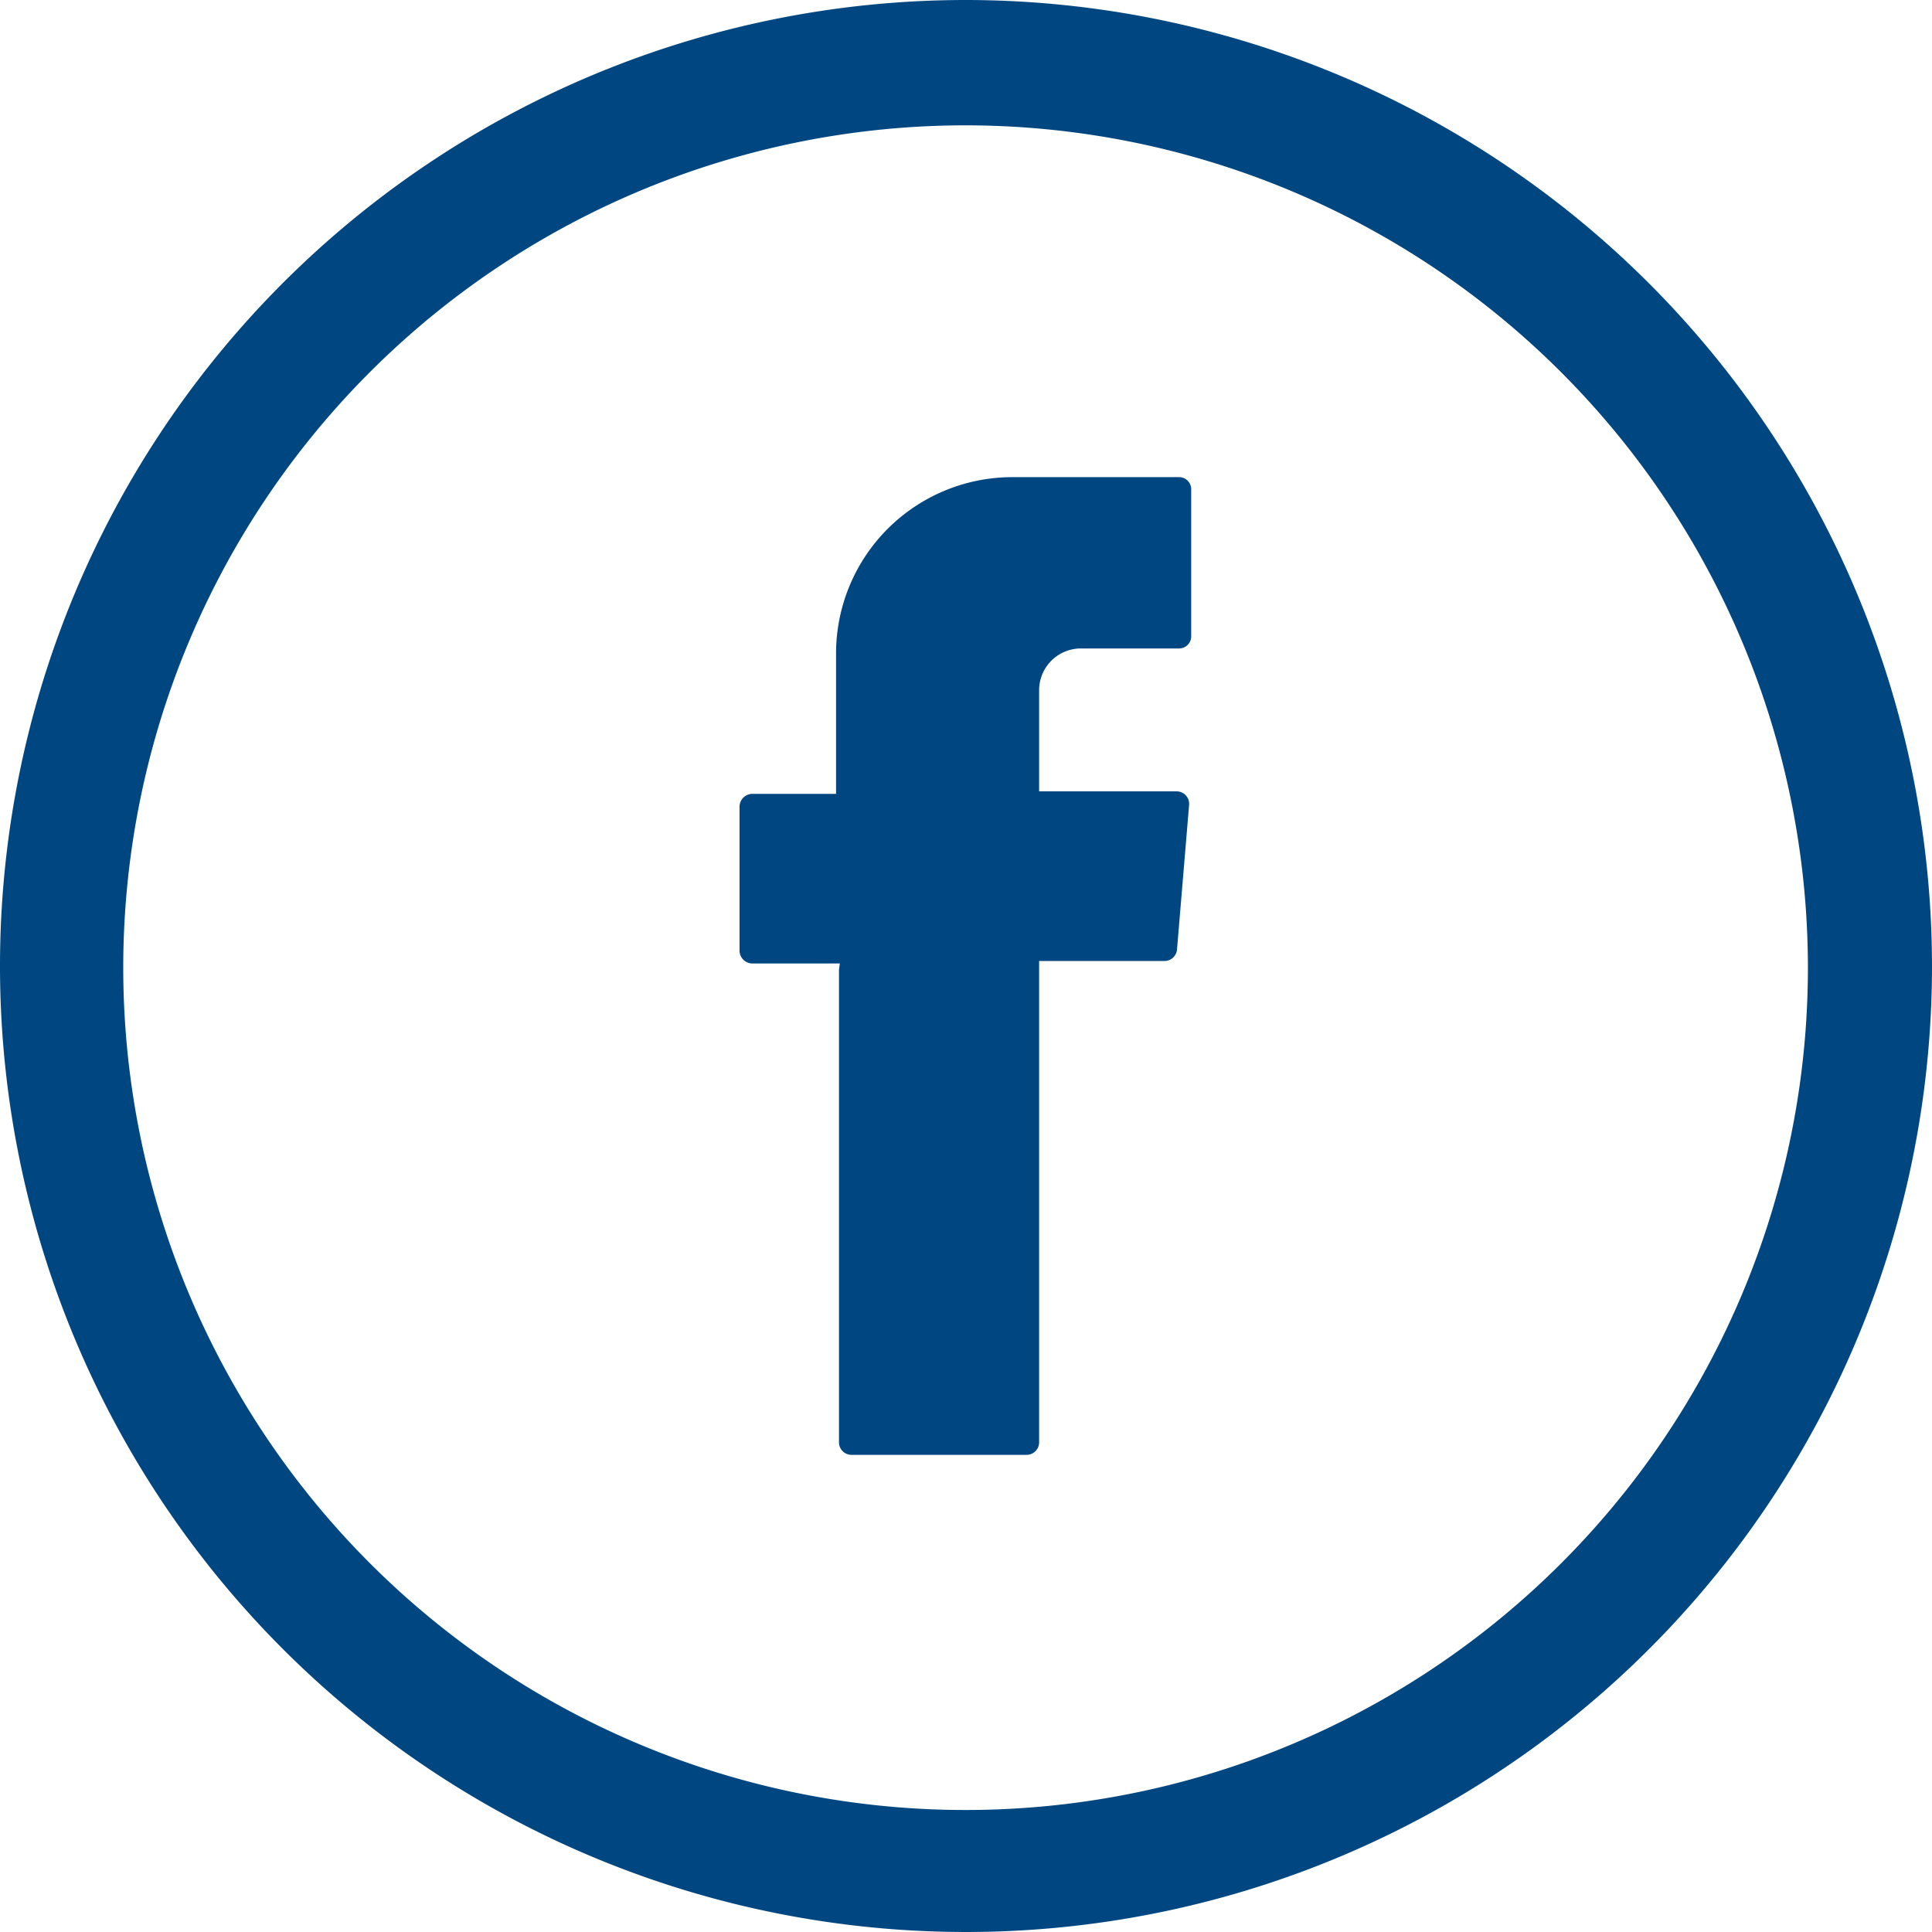
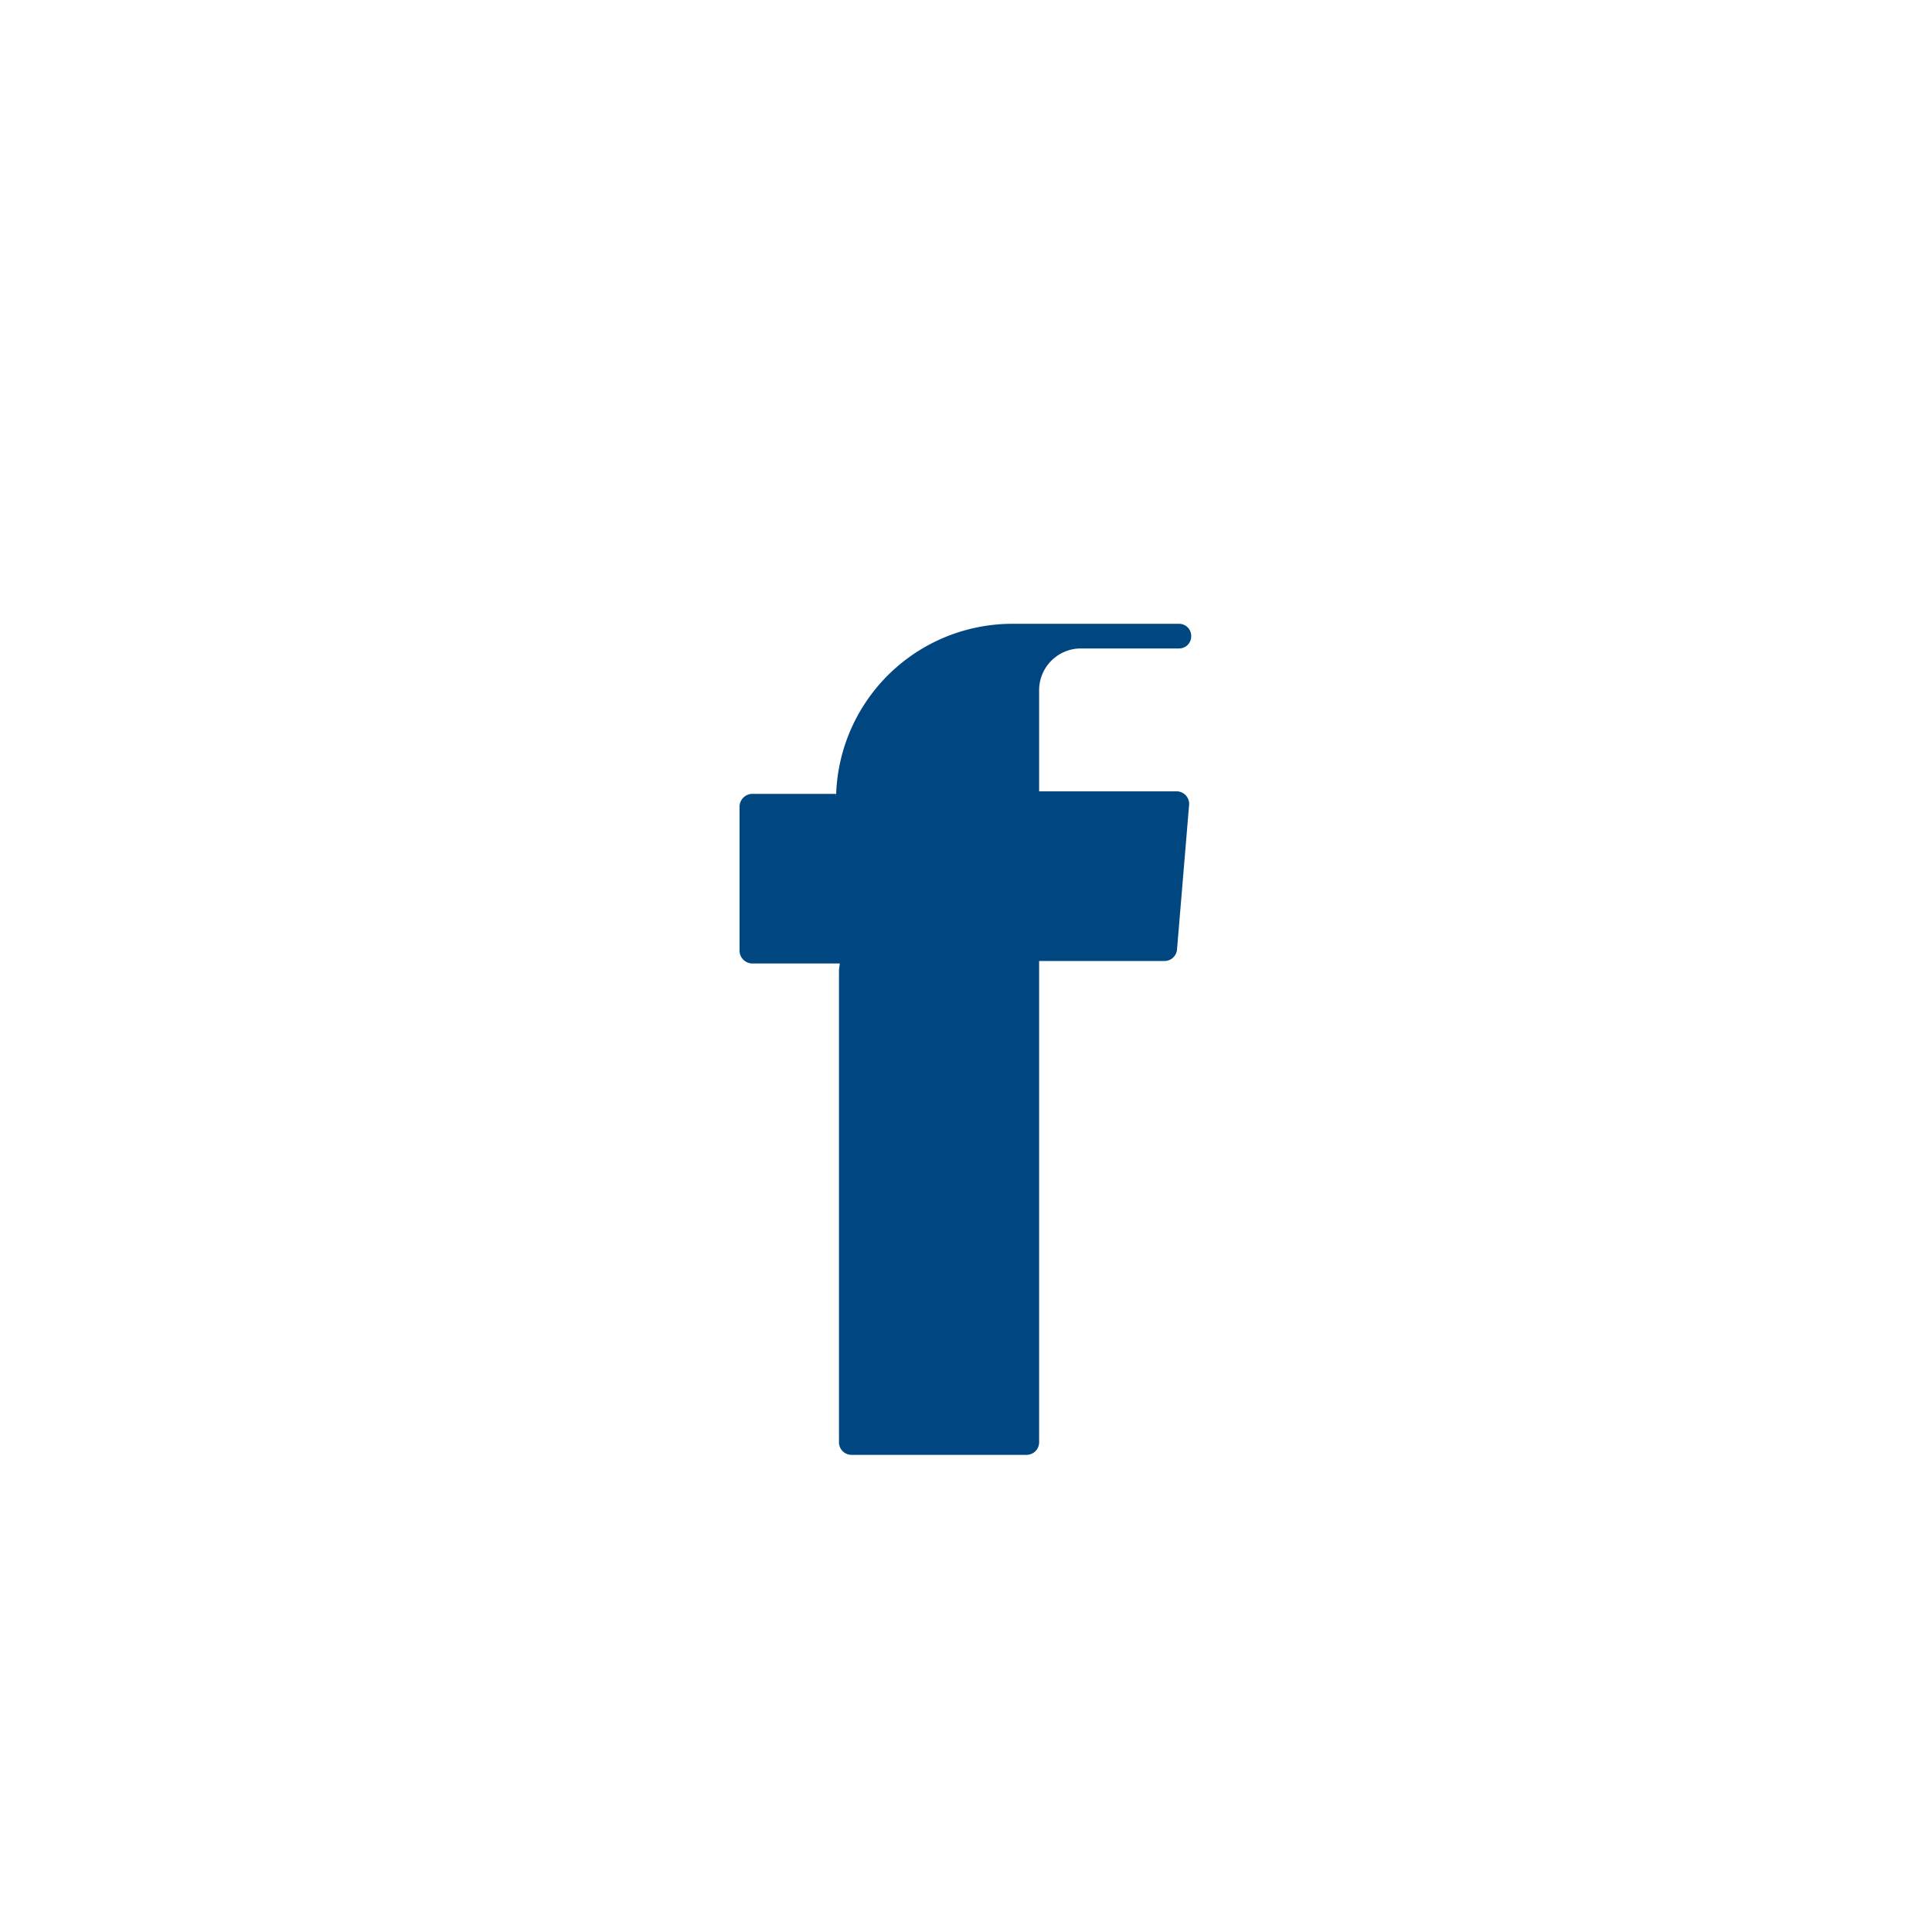
<svg xmlns="http://www.w3.org/2000/svg" viewBox="0 0 46.24 46.24">
  <defs>
    <style>.cls-1,.cls-2{fill:#004782;}.cls-1{fill-rule:evenodd;}</style>
  </defs>
  <g id="Capa_2" data-name="Capa 2">
    <g id="Capa_1-2" data-name="Capa 1">
-       <path class="cls-1" d="M20.08,23.21V34.52a.3.3,0,0,0,.29.3h4.2a.3.3,0,0,0,.3-.3V23h3a.3.3,0,0,0,.3-.27l.29-3.47a.3.3,0,0,0-.29-.32H24.87V16.52a1,1,0,0,1,1-1h2.35a.29.29,0,0,0,.29-.29V11.72a.29.29,0,0,0-.29-.3h-4a4.22,4.22,0,0,0-4.21,4.21V19H18a.31.31,0,0,0-.3.3v3.46a.31.31,0,0,0,.3.3h2.1Z" />
-       <path class="cls-2" d="M23.12,0A23.12,23.12,0,1,0,46.24,23.12,23.14,23.14,0,0,0,23.12,0ZM43.27,23.12A20.16,20.16,0,1,1,23.12,3,20.17,20.17,0,0,1,43.27,23.12Z" />
+       <path class="cls-1" d="M20.08,23.21V34.52a.3.3,0,0,0,.29.3h4.2a.3.3,0,0,0,.3-.3V23h3a.3.3,0,0,0,.3-.27l.29-3.47a.3.3,0,0,0-.29-.32H24.87V16.52a1,1,0,0,1,1-1h2.35a.29.29,0,0,0,.29-.29a.29.29,0,0,0-.29-.3h-4a4.22,4.22,0,0,0-4.21,4.21V19H18a.31.31,0,0,0-.3.3v3.46a.31.31,0,0,0,.3.3h2.1Z" />
    </g>
  </g>
</svg>